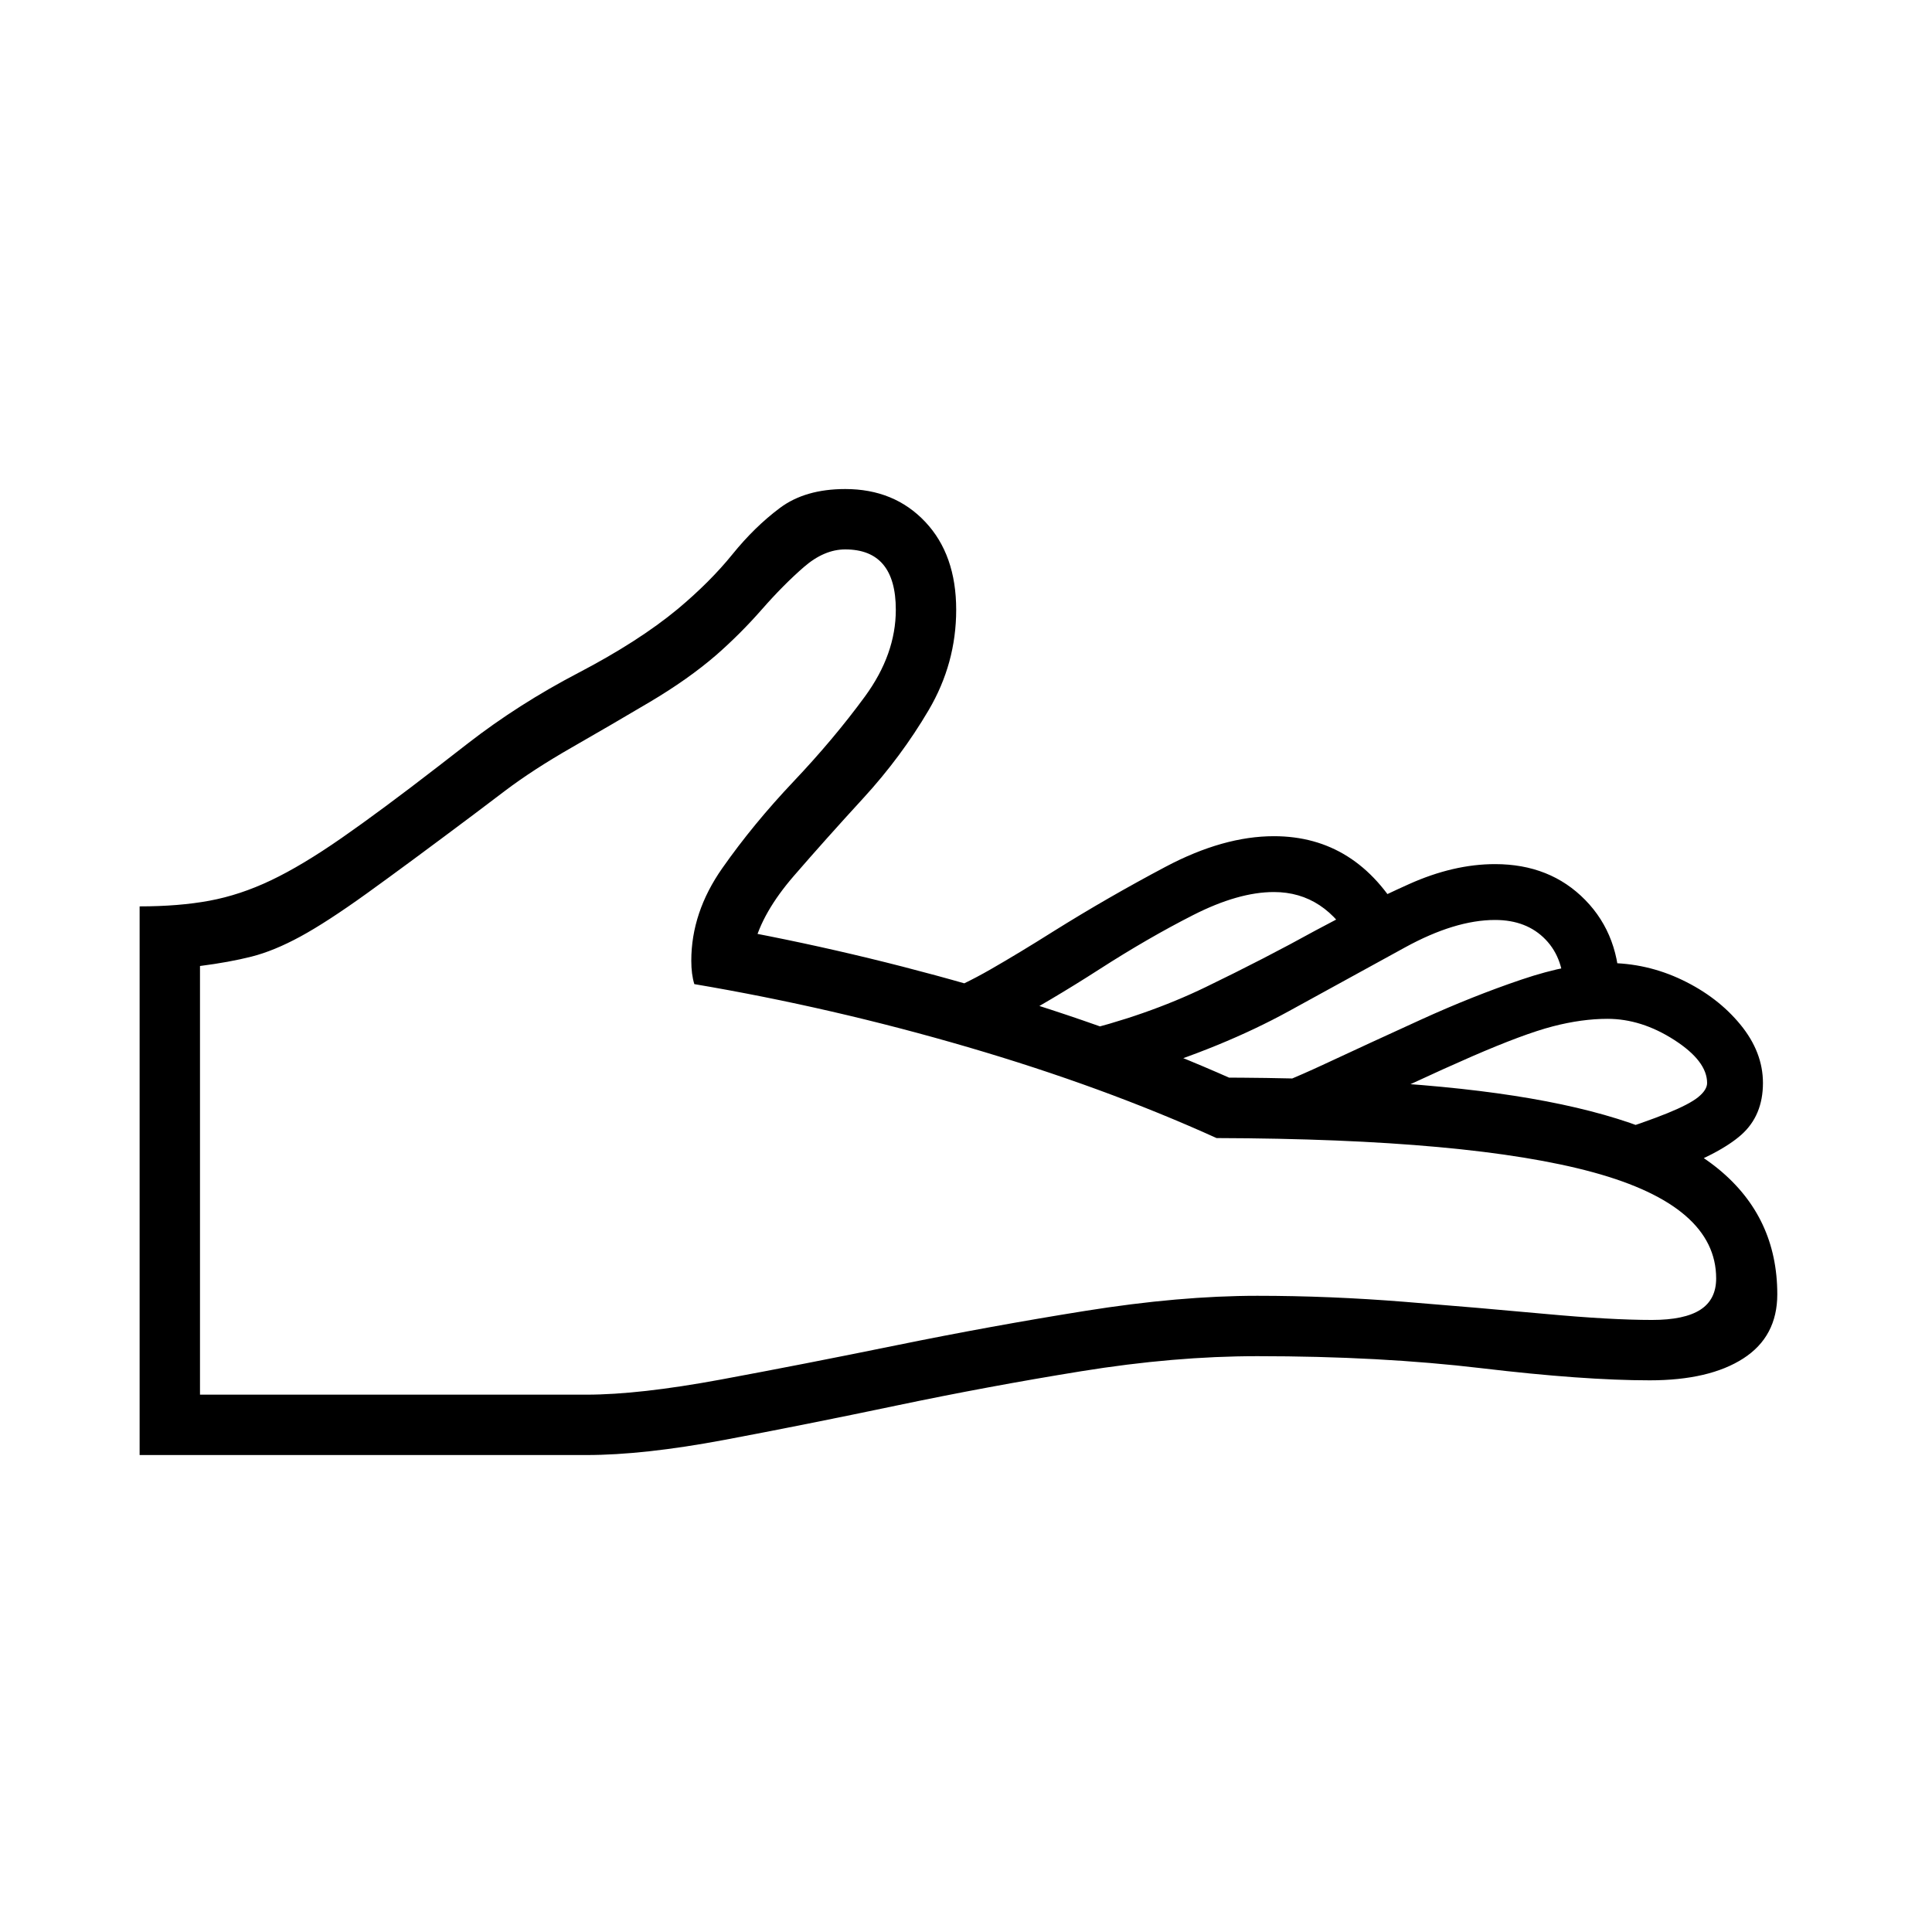
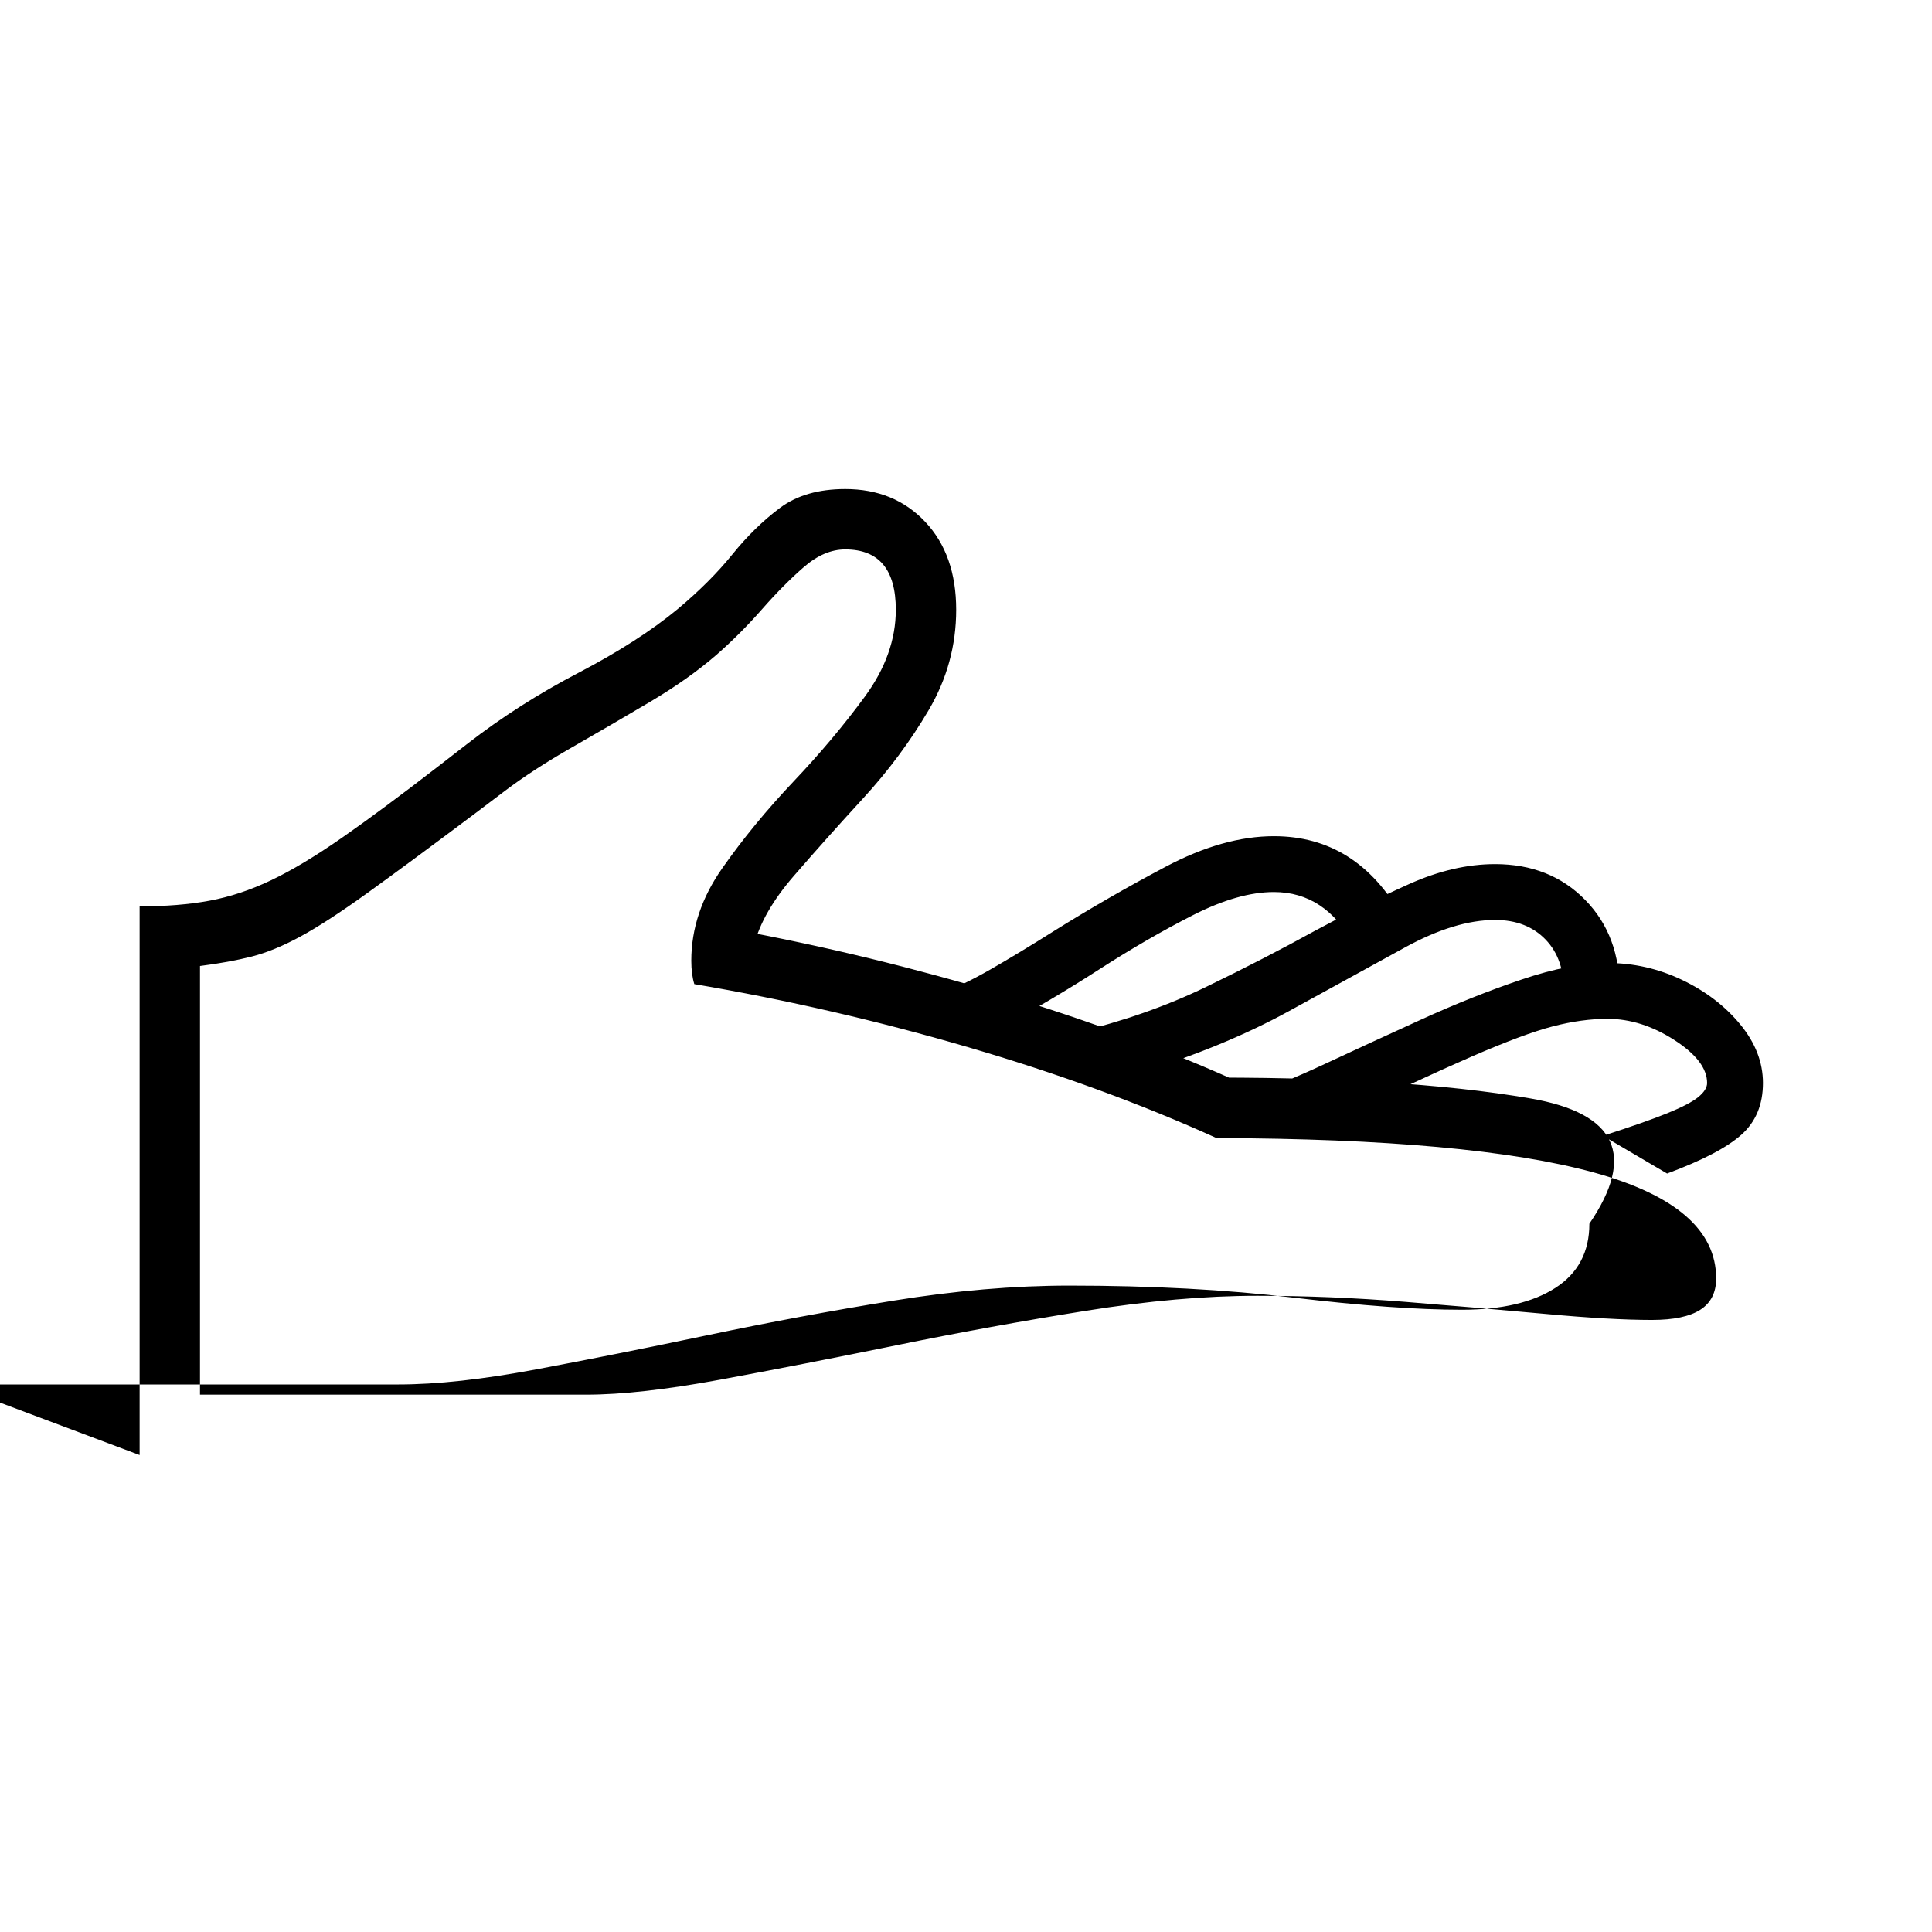
<svg xmlns="http://www.w3.org/2000/svg" version="1.1" viewBox="30 -350 2560 2560">
-   <path fill="currentColor" d="M215 1578v-727q52 0 92.5 -7.5t81.5 -27t93.5 -56t127.5 -94.5l40 -31q67 -52 146.5 -93.5t131.5 -84.5q43 -36 72.5 -72.5t63 -61.5t86.5 -25q65 0 106 43.5t41 116.5q0 71 -36.5 133t-86.5 116.5t-92 103t-53 92.5l-24 -21q178 33 352.5 85.5t323.5 120.5l-75 -10 q281 -2 452 27.5t249 93.5t78 166q0 56 -45 85t-124 29q-88 0 -222.5 -16t-297.5 -16q-110 0 -233.5 20t-245 45.5t-228 45.5t-182.5 20h-592zM295 1498h512q70 0 178 -20t233 -45.5t250 -45.5t228 -20q96 0 195.5 8t186 16t141.5 8q43 0 64 -13.5t21 -41.5 q0 -96 -162.5 -140.5t-499.5 -45.5q-150 -68 -329.5 -120.5t-362.5 -83.5q-4 -13 -4 -31q0 -64 41 -122.5t94.5 -115t94.5 -112.5t41 -115q0 -80 -67 -80q-28 0 -55 23.5t-55.5 56t-60.5 60.5q-37 32 -88.5 62.5t-103 60t-88.5 57.5l-41 31q-88 66 -141.5 104.5t-88.5 57.5 t-64.5 26.5t-68.5 12.5v568zM1359 1010l-86 -42q32 -12 69.5 -33.5t83.5 -50.5q72 -45 148.5 -85.5t143.5 -40.5q110 0 170 107l-64 37q-38 -70 -106 -70q-47 0 -107 30.5t-124.5 72t-127.5 75.5zM1535 1073l-82 -54q96 -23 174.5 -61t145.5 -75q65 -35 124 -61.5t114 -26.5 q73 0 119.5 47.5t45.5 122.5h-74q1 -44 -24 -70t-67 -26q-53 0 -119.5 36.5t-154 84.5t-202.5 83zM2239 1205l-85 -50q56 -18 85.5 -30t41 -21.5t11.5 -18.5q0 -29 -43.5 -57t-88.5 -28q-34 0 -72.5 10t-107.5 40t-196 91l-98 -41q39 -12 99 -40t128 -59t133 -53t114 -22 q52 0 99 22.5t77 59t30 77.5q0 43 -28.5 68.5t-98.5 51.5z" />
+   <path fill="currentColor" d="M215 1578v-727q52 0 92.5 -7.5t81.5 -27t93.5 -56t127.5 -94.5l40 -31q67 -52 146.5 -93.5t131.5 -84.5q43 -36 72.5 -72.5t63 -61.5t86.5 -25q65 0 106 43.5t41 116.5q0 71 -36.5 133t-86.5 116.5t-92 103t-53 92.5l-24 -21q178 33 352.5 85.5t323.5 120.5l-75 -10 q281 -2 452 27.5t78 166q0 56 -45 85t-124 29q-88 0 -222.5 -16t-297.5 -16q-110 0 -233.5 20t-245 45.5t-228 45.5t-182.5 20h-592zM295 1498h512q70 0 178 -20t233 -45.5t250 -45.5t228 -20q96 0 195.5 8t186 16t141.5 8q43 0 64 -13.5t21 -41.5 q0 -96 -162.5 -140.5t-499.5 -45.5q-150 -68 -329.5 -120.5t-362.5 -83.5q-4 -13 -4 -31q0 -64 41 -122.5t94.5 -115t94.5 -112.5t41 -115q0 -80 -67 -80q-28 0 -55 23.5t-55.5 56t-60.5 60.5q-37 32 -88.5 62.5t-103 60t-88.5 57.5l-41 31q-88 66 -141.5 104.5t-88.5 57.5 t-64.5 26.5t-68.5 12.5v568zM1359 1010l-86 -42q32 -12 69.5 -33.5t83.5 -50.5q72 -45 148.5 -85.5t143.5 -40.5q110 0 170 107l-64 37q-38 -70 -106 -70q-47 0 -107 30.5t-124.5 72t-127.5 75.5zM1535 1073l-82 -54q96 -23 174.5 -61t145.5 -75q65 -35 124 -61.5t114 -26.5 q73 0 119.5 47.5t45.5 122.5h-74q1 -44 -24 -70t-67 -26q-53 0 -119.5 36.5t-154 84.5t-202.5 83zM2239 1205l-85 -50q56 -18 85.5 -30t41 -21.5t11.5 -18.5q0 -29 -43.5 -57t-88.5 -28q-34 0 -72.5 10t-107.5 40t-196 91l-98 -41q39 -12 99 -40t128 -59t133 -53t114 -22 q52 0 99 22.5t77 59t30 77.5q0 43 -28.5 68.5t-98.5 51.5z" />
</svg>